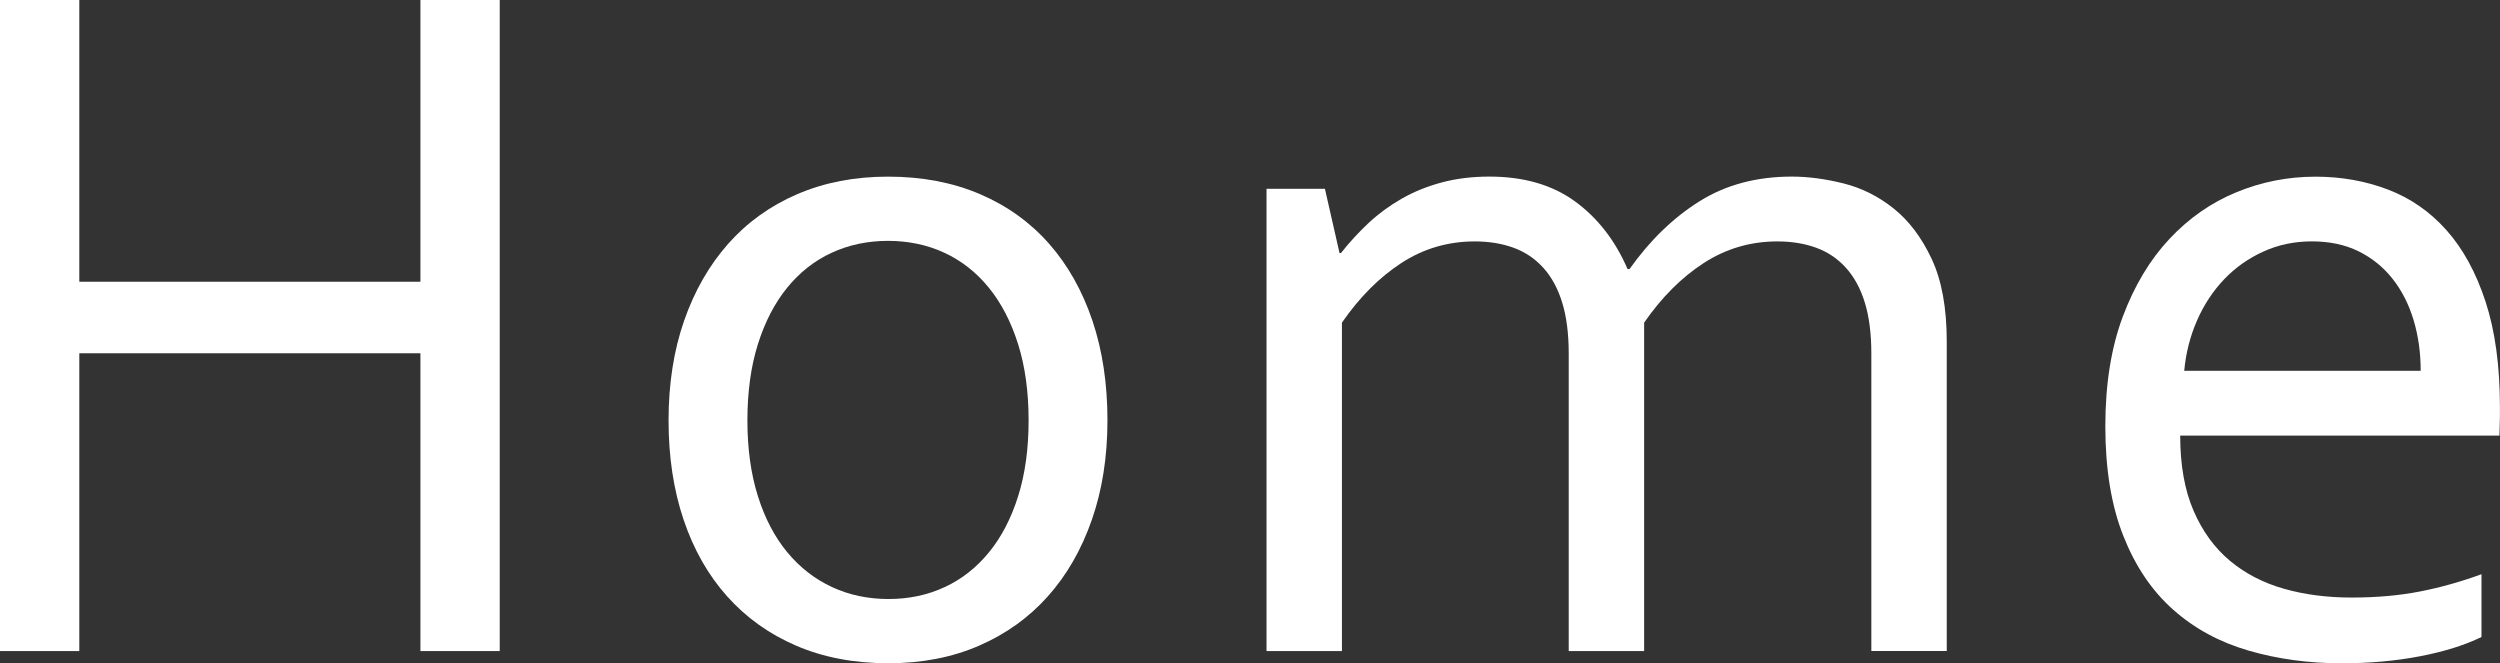
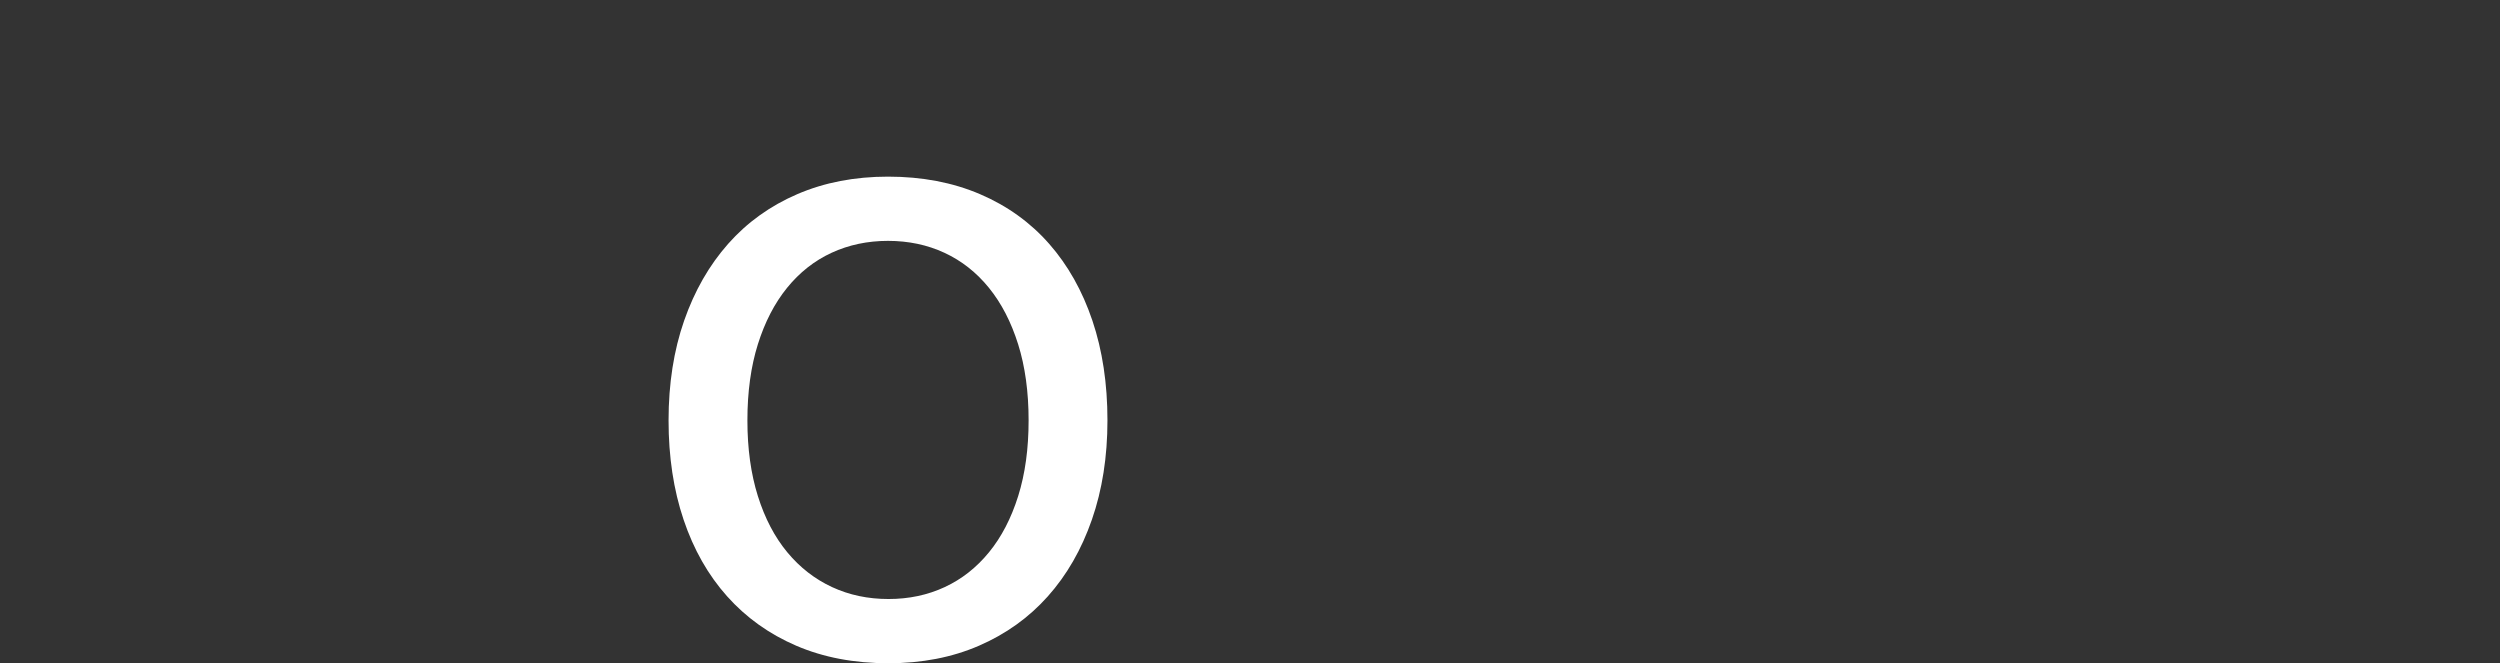
<svg xmlns="http://www.w3.org/2000/svg" version="1.1" id="レイヤー_1" x="0px" y="0px" width="60.208px" height="15.973px" viewBox="0 0 60.208 15.973" enable-background="new 0 0 60.208 15.973" xml:space="preserve">
  <rect x="0" y="0" width="60.208" height="15.973" fill="#333333" stroke="none" />
  <g>
-     <path fill="#FFFFFF" d="M1.91,6.785h8.215V0h1.91v15.68h-1.91V8.508H1.91v7.172H0V0h1.91V6.785z" />
    <path fill="#FFFFFF" d="M26.671,10.125c0,0.875-0.125,1.672-0.375,2.391s-0.604,1.334-1.061,1.846s-1.01,0.908-1.658,1.189   s-1.375,0.422-2.18,0.422c-0.828,0-1.568-0.141-2.221-0.422s-1.207-0.678-1.664-1.189s-0.807-1.127-1.049-1.846   S16.101,11,16.101,10.125c0-0.883,0.125-1.684,0.375-2.402s0.604-1.336,1.061-1.852s1.012-0.914,1.664-1.195   s1.381-0.422,2.186-0.422c0.82,0,1.559,0.141,2.215,0.422s1.211,0.68,1.664,1.195s0.801,1.133,1.043,1.852   S26.671,9.242,26.671,10.125z M24.772,10.125c0-0.688-0.084-1.299-0.252-1.834s-0.402-0.988-0.703-1.359s-0.658-0.652-1.072-0.844   s-0.867-0.287-1.359-0.287s-0.945,0.096-1.359,0.287s-0.771,0.473-1.072,0.844s-0.535,0.824-0.703,1.359s-0.252,1.146-0.252,1.834   c0,0.68,0.084,1.287,0.252,1.822s0.404,0.986,0.709,1.354s0.664,0.646,1.078,0.838s0.867,0.287,1.359,0.287   s0.943-0.096,1.354-0.287s0.766-0.471,1.066-0.838s0.535-0.818,0.703-1.354S24.772,10.805,24.772,10.125z" />
-     <path fill="#FFFFFF" d="M39.596,15.68h-1.816V8.52c0-0.484-0.053-0.896-0.158-1.236s-0.258-0.619-0.457-0.838   s-0.438-0.379-0.715-0.48s-0.588-0.152-0.932-0.152c-0.648,0-1.238,0.174-1.77,0.521S32.74,7.16,32.318,7.77v7.91h-1.816V4.547   h1.406l0.352,1.547h0.035c0.203-0.258,0.424-0.498,0.662-0.721s0.504-0.418,0.797-0.586s0.615-0.299,0.967-0.393   s0.734-0.141,1.148-0.141c0.828,0,1.516,0.199,2.063,0.598S38.9,5.793,39.197,6.48h0.047c0.493-0.695,1.057-1.24,1.69-1.635   s1.373-0.592,2.218-0.592c0.392,0,0.806,0.055,1.244,0.164s0.841,0.311,1.209,0.604c0.367,0.293,0.673,0.697,0.915,1.213   c0.243,0.516,0.364,1.18,0.364,1.992v7.453h-1.816V8.52c0-0.484-0.053-0.896-0.158-1.236s-0.258-0.619-0.457-0.838   s-0.438-0.379-0.715-0.48s-0.588-0.152-0.932-0.152c-0.648,0-1.24,0.174-1.775,0.521S40.018,7.16,39.596,7.77V15.68z" />
-     <path fill="#FFFFFF" d="M56.634,14.391c0.602,0,1.15-0.049,1.646-0.146s0.99-0.236,1.482-0.416v1.512   c-0.398,0.195-0.891,0.35-1.477,0.463s-1.215,0.17-1.887,0.17c-0.797,0-1.545-0.102-2.244-0.305s-1.305-0.531-1.815-0.984   c-0.512-0.453-0.912-1.045-1.201-1.775c-0.29-0.73-0.435-1.611-0.435-2.643c0-1.016,0.141-1.896,0.421-2.643   s0.654-1.369,1.122-1.869s1.005-0.875,1.613-1.125c0.607-0.25,1.243-0.375,1.905-0.375c0.623,0,1.206,0.104,1.748,0.311   c0.541,0.207,1.011,0.533,1.408,0.979s0.711,1.02,0.941,1.723c0.229,0.703,0.345,1.547,0.345,2.531c0,0.094,0,0.174,0,0.24   s-0.004,0.217-0.012,0.451h-7.688c0,0.711,0.107,1.314,0.322,1.811s0.508,0.898,0.879,1.207s0.807,0.533,1.307,0.674   S56.056,14.391,56.634,14.391z M55.676,5.813c-0.42,0-0.809,0.082-1.169,0.246s-0.675,0.387-0.943,0.668s-0.486,0.611-0.652,0.99   S52.643,8.5,52.603,8.93h5.695c0-0.438-0.058-0.846-0.172-1.225c-0.115-0.379-0.283-0.709-0.505-0.99   c-0.221-0.281-0.494-0.502-0.818-0.662S56.103,5.813,55.676,5.813z" />
  </g>
</svg>